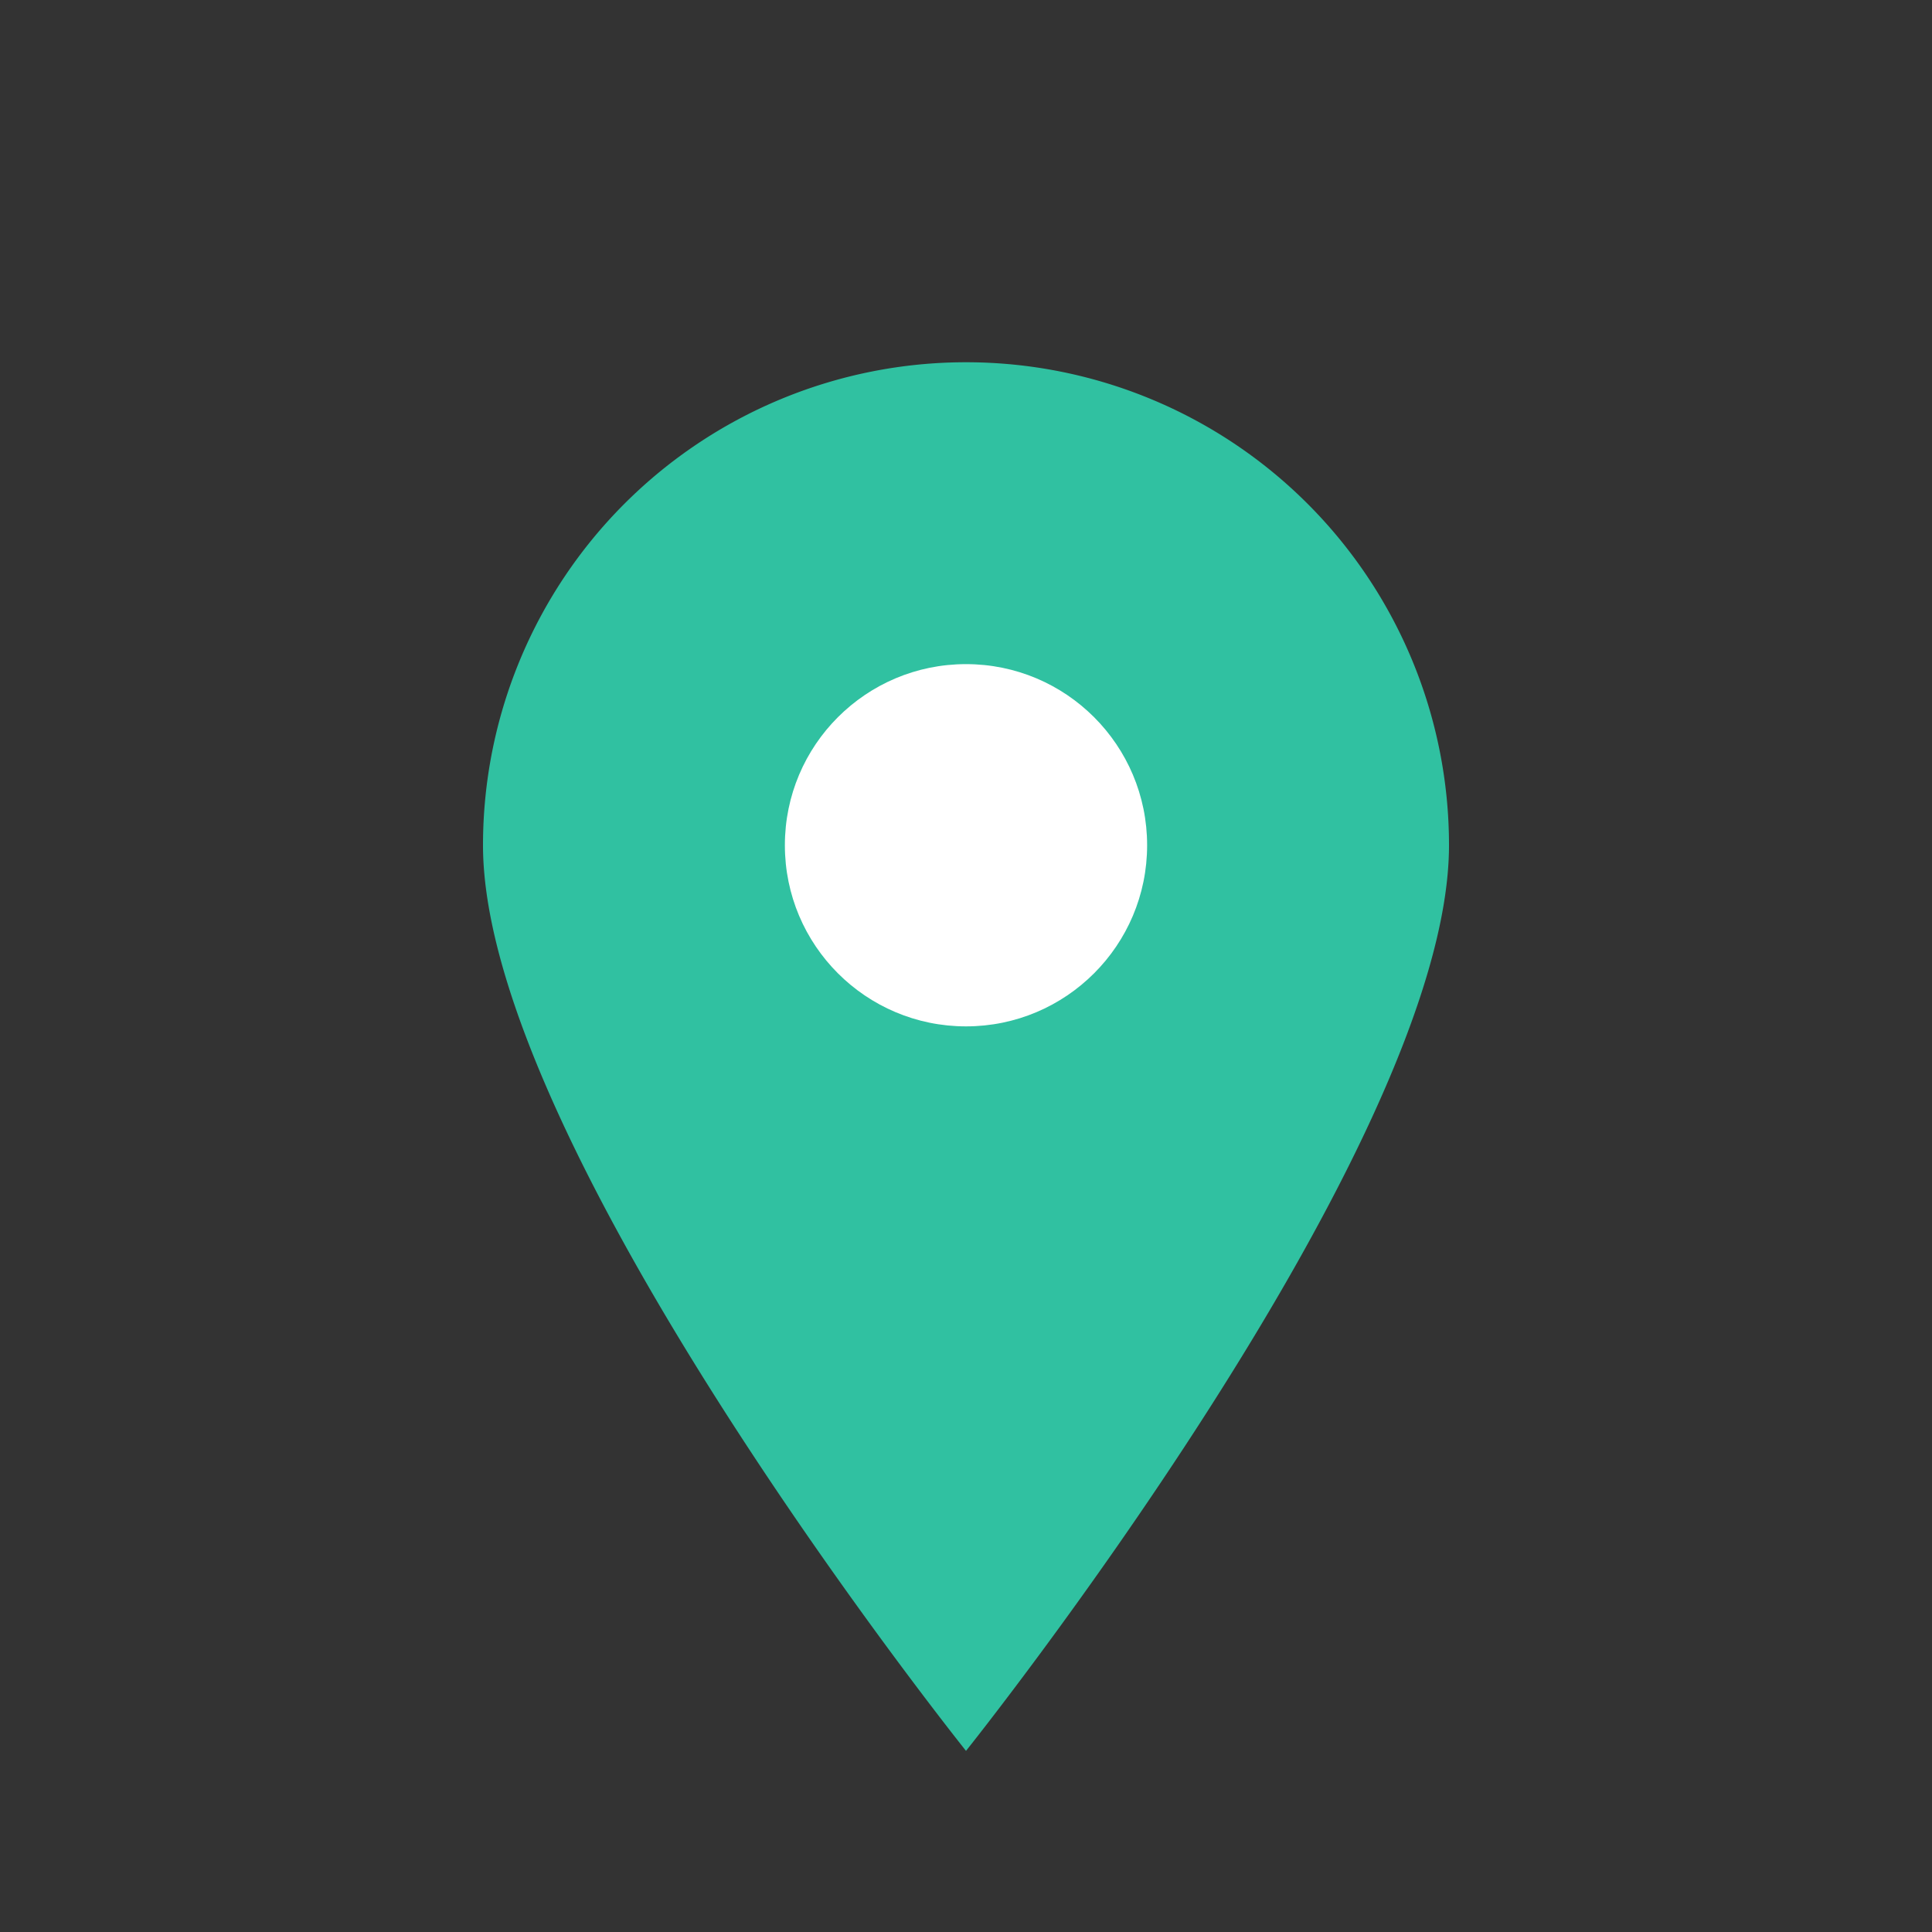
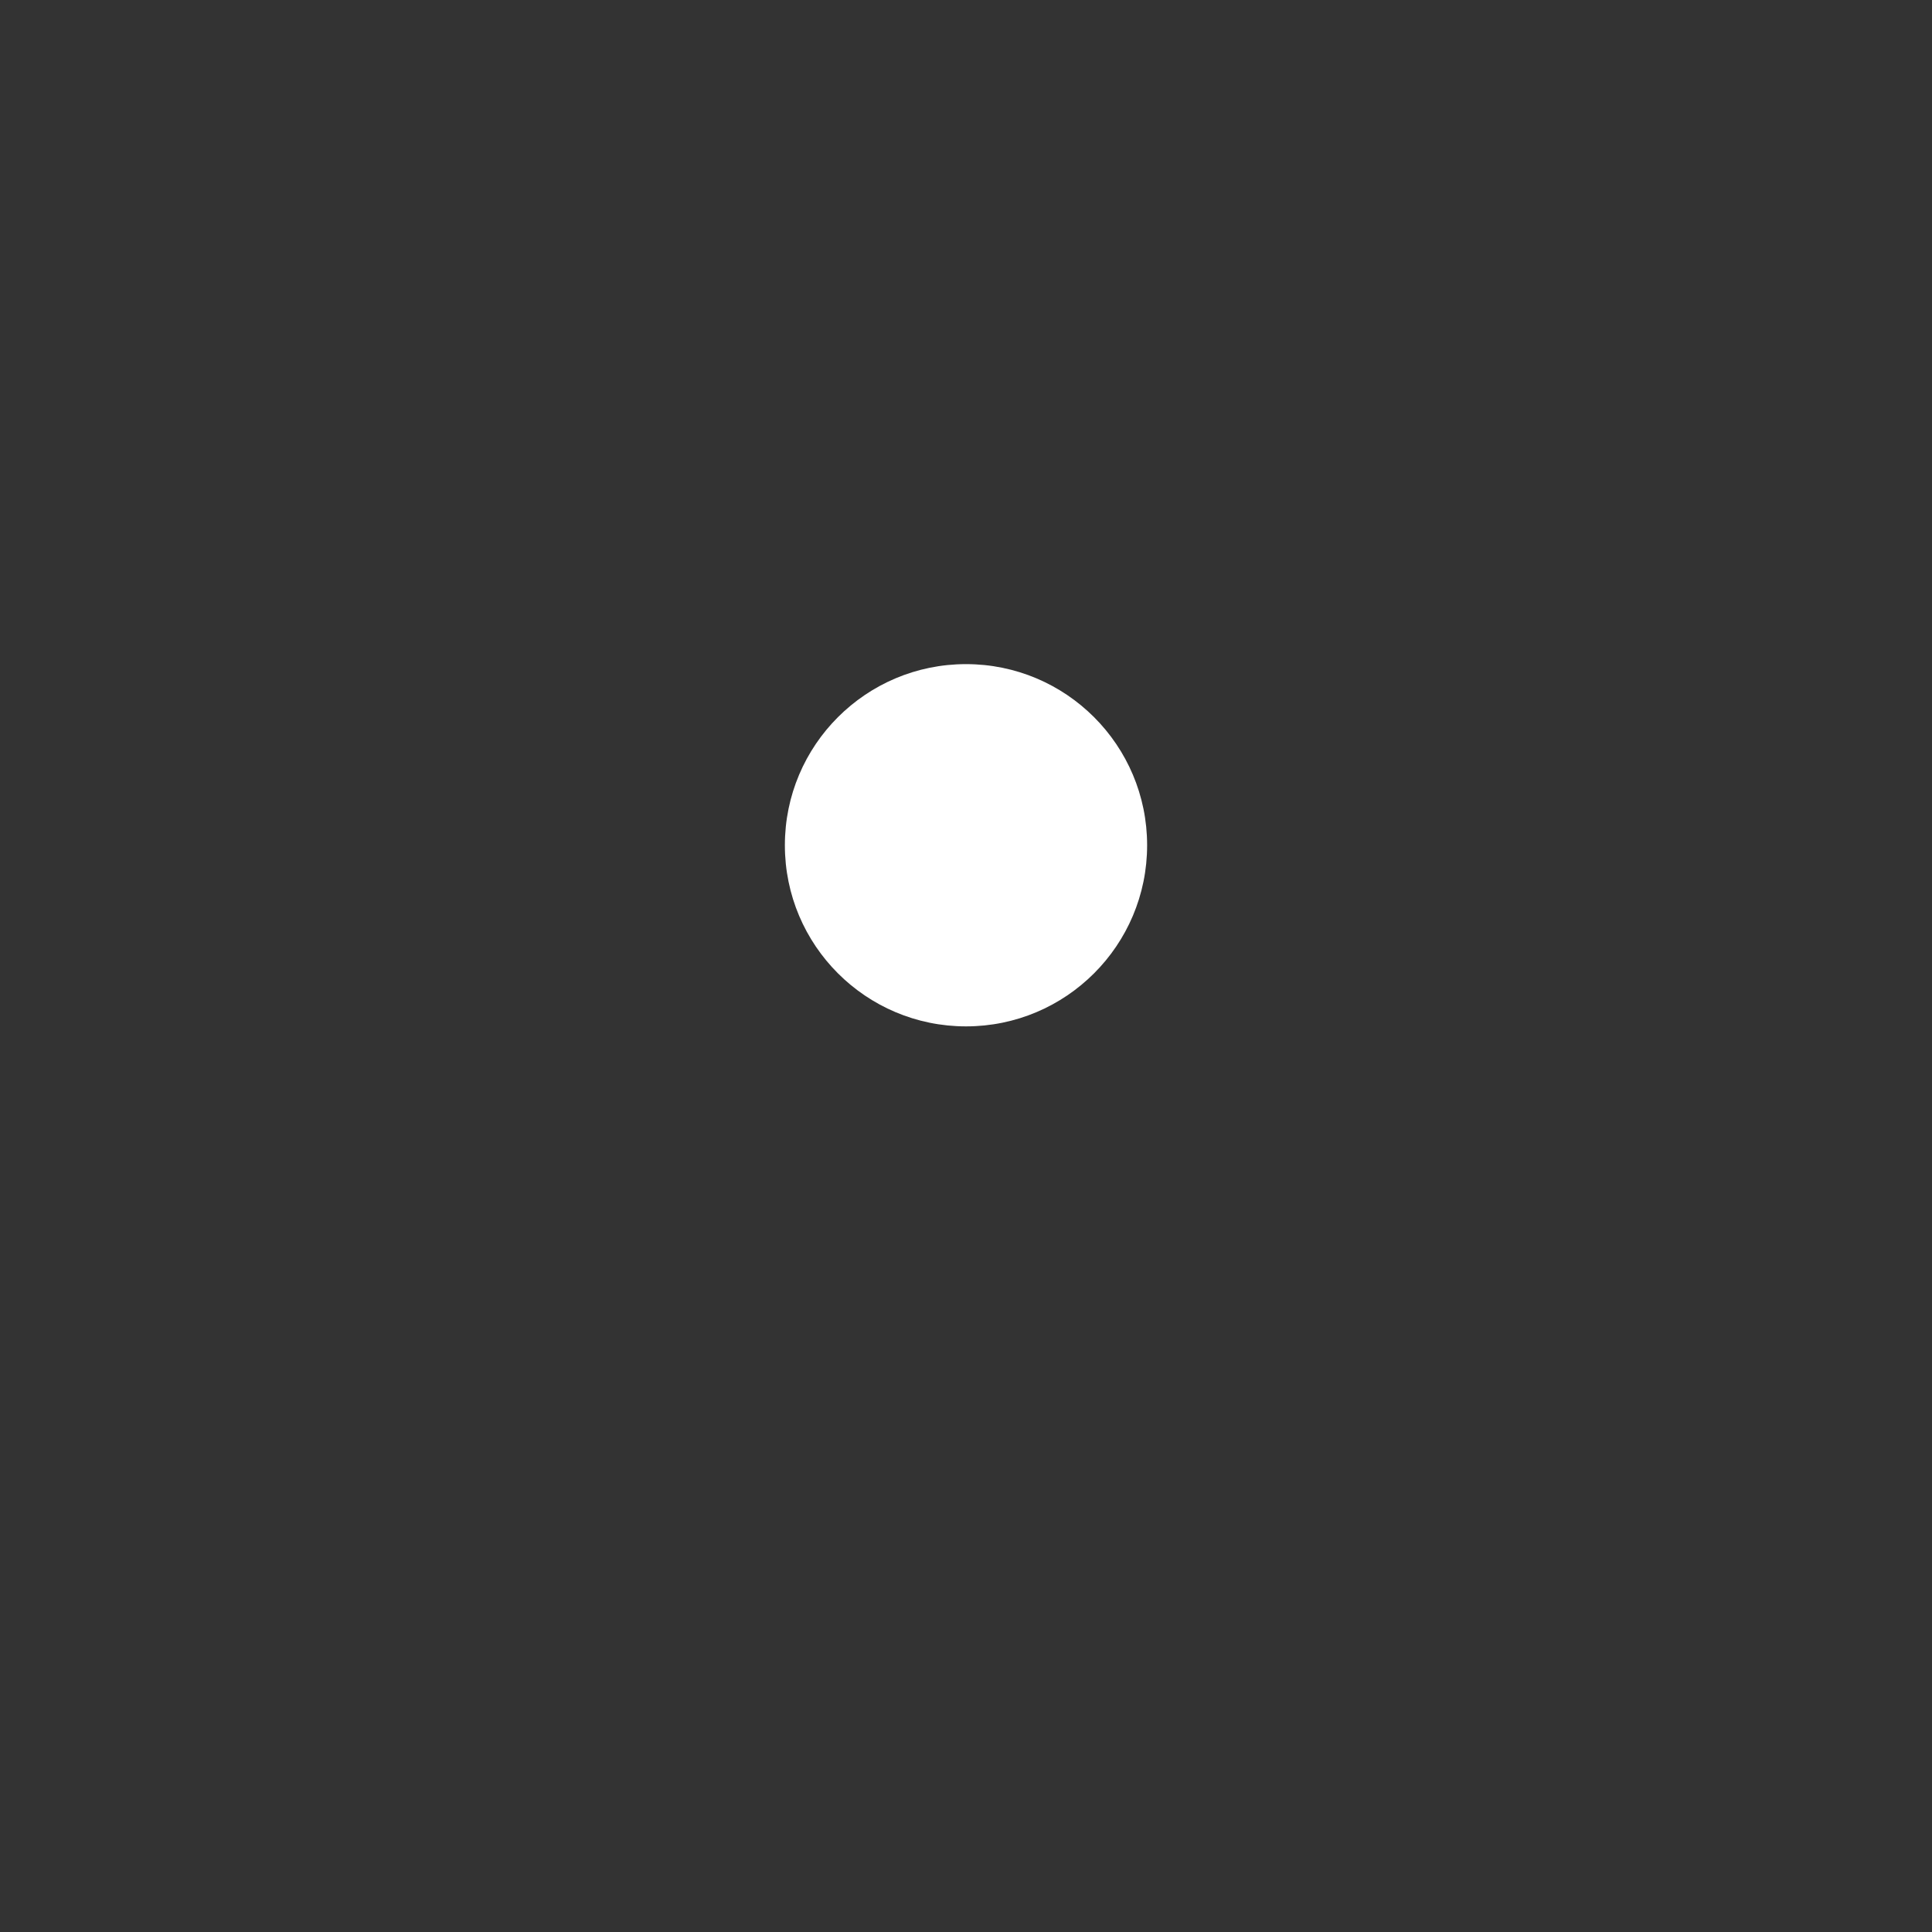
<svg xmlns="http://www.w3.org/2000/svg" width="32" height="32" viewBox="0 0 32 32">
  <rect x="0" y="0" width="32" height="32" fill="#333333" stroke="none" />
-   <path d="M16 29s-8-10-8-15a8 8 0 1 1 16 0c0 5-8 15-8 15z" fill="#30C1A1" />
  <circle cx="16" cy="14" r="3" fill="#fff" />
</svg>